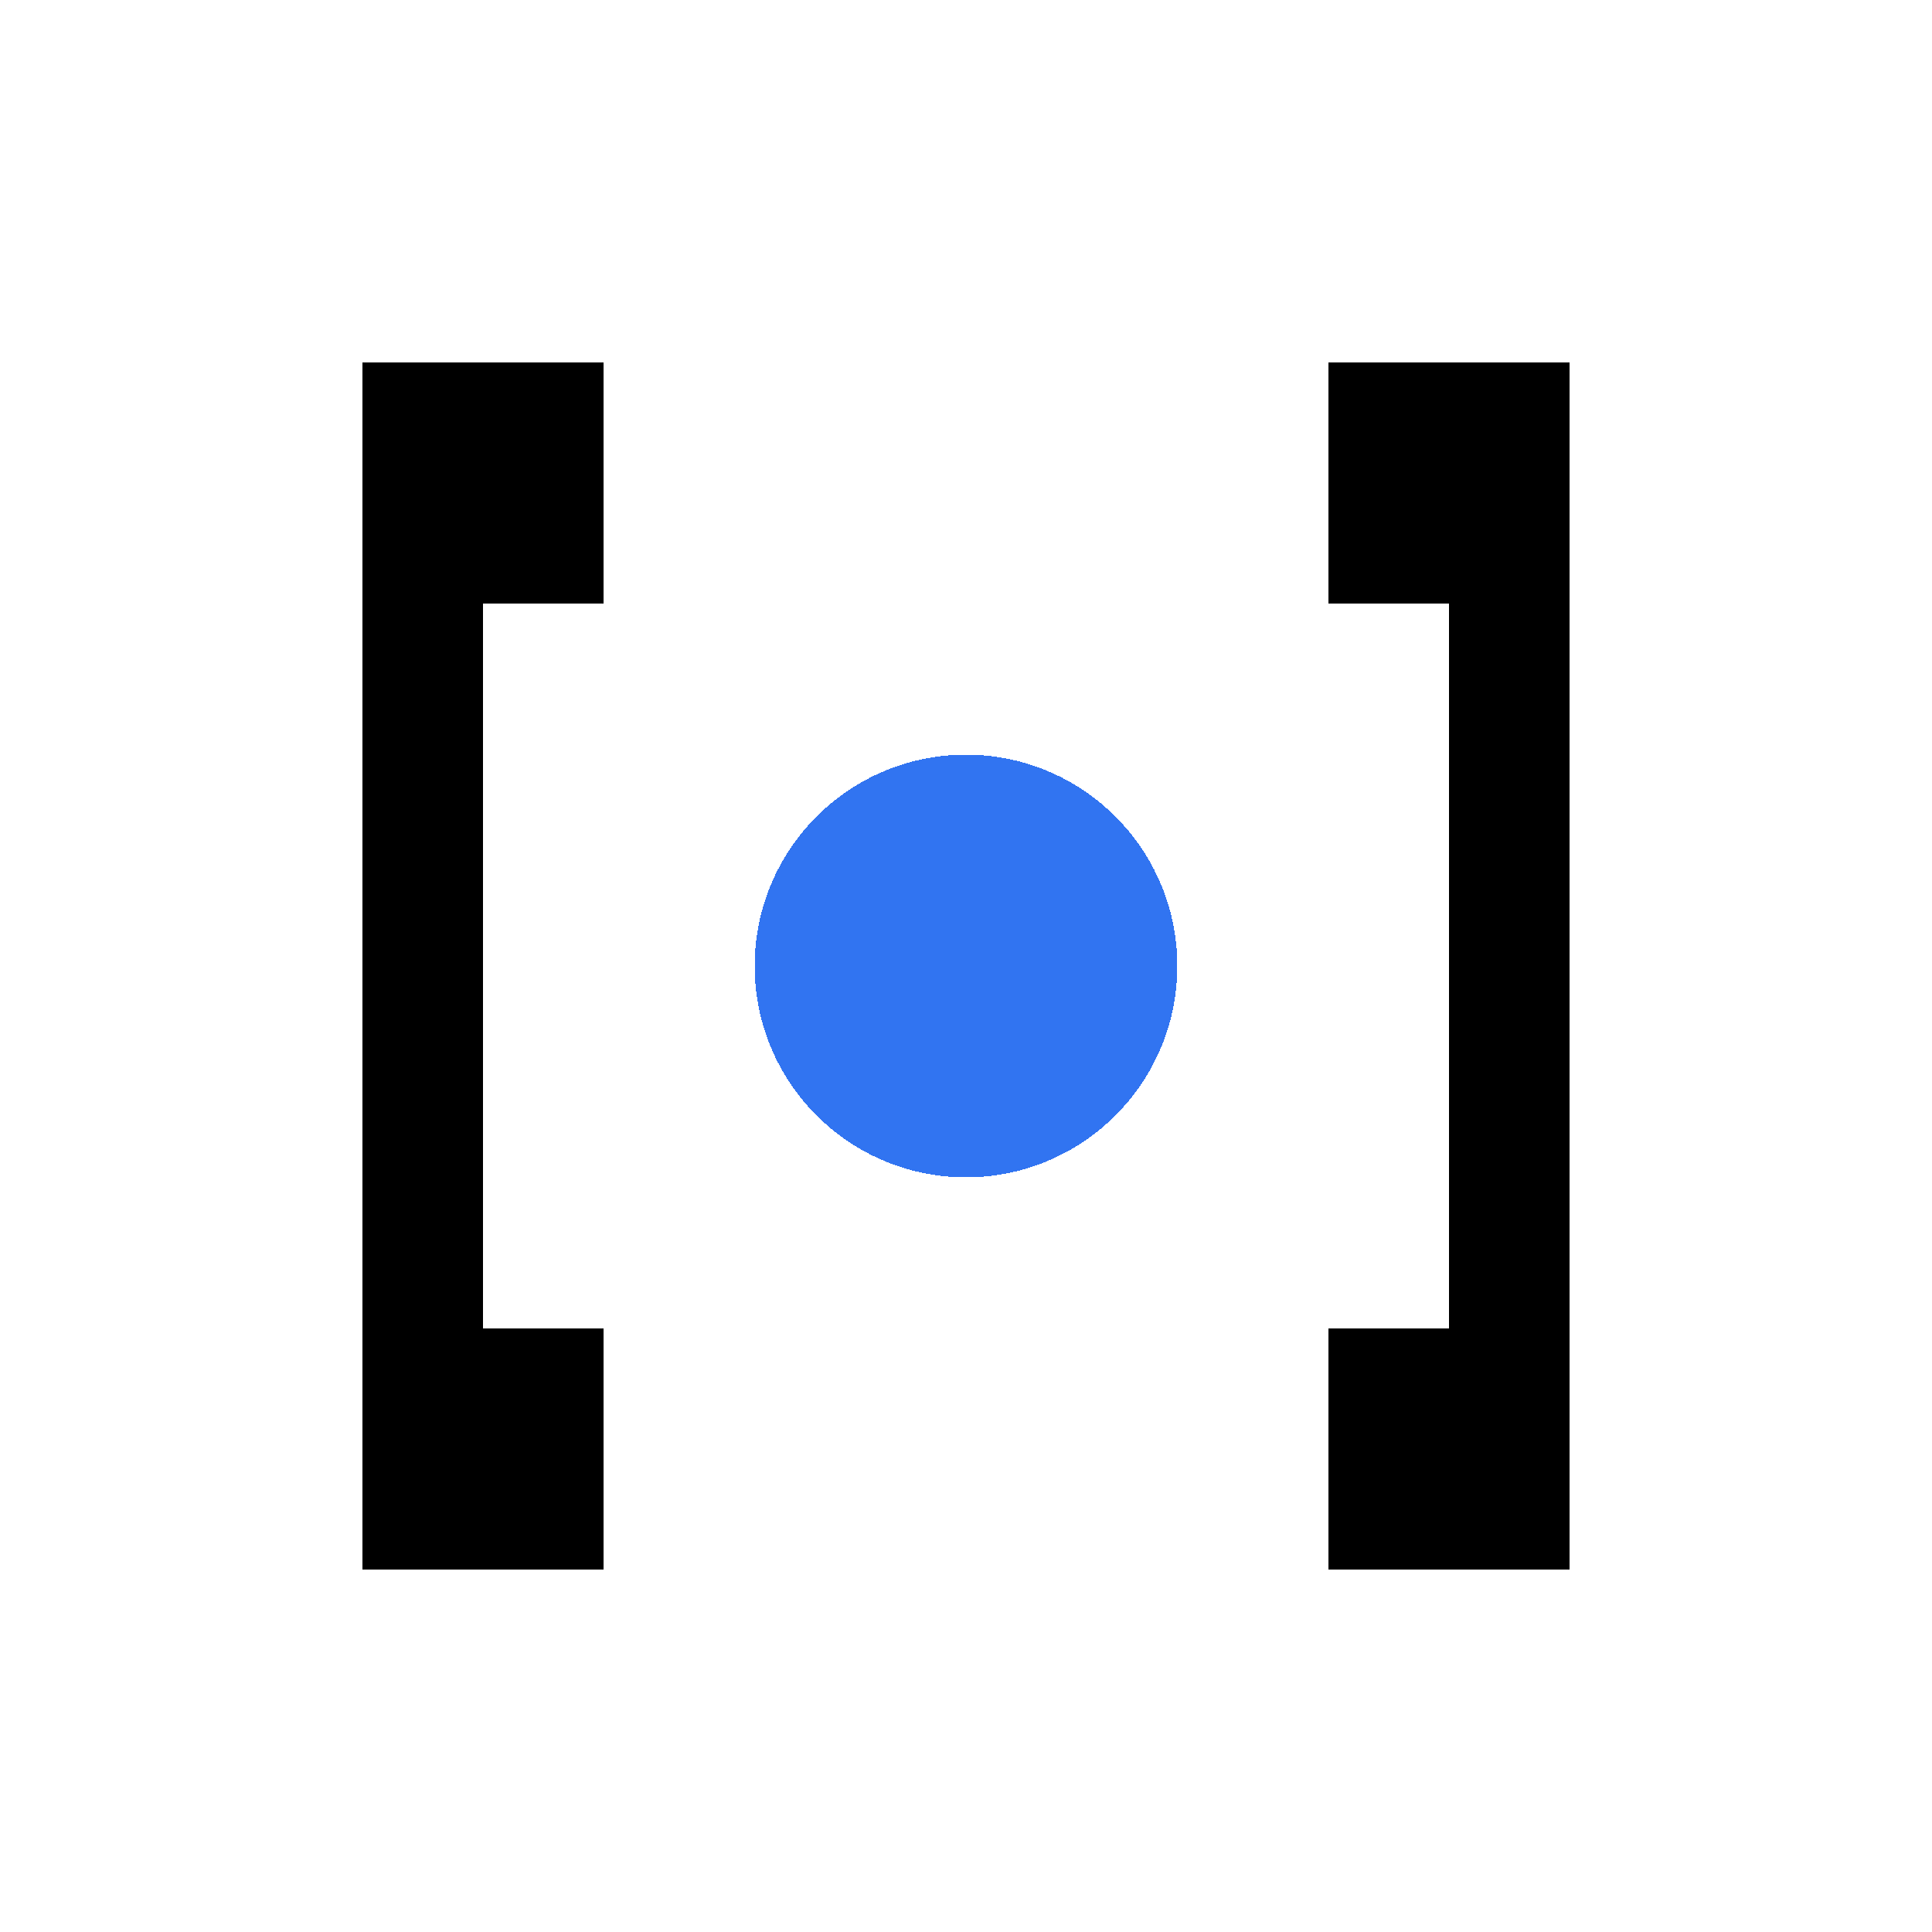
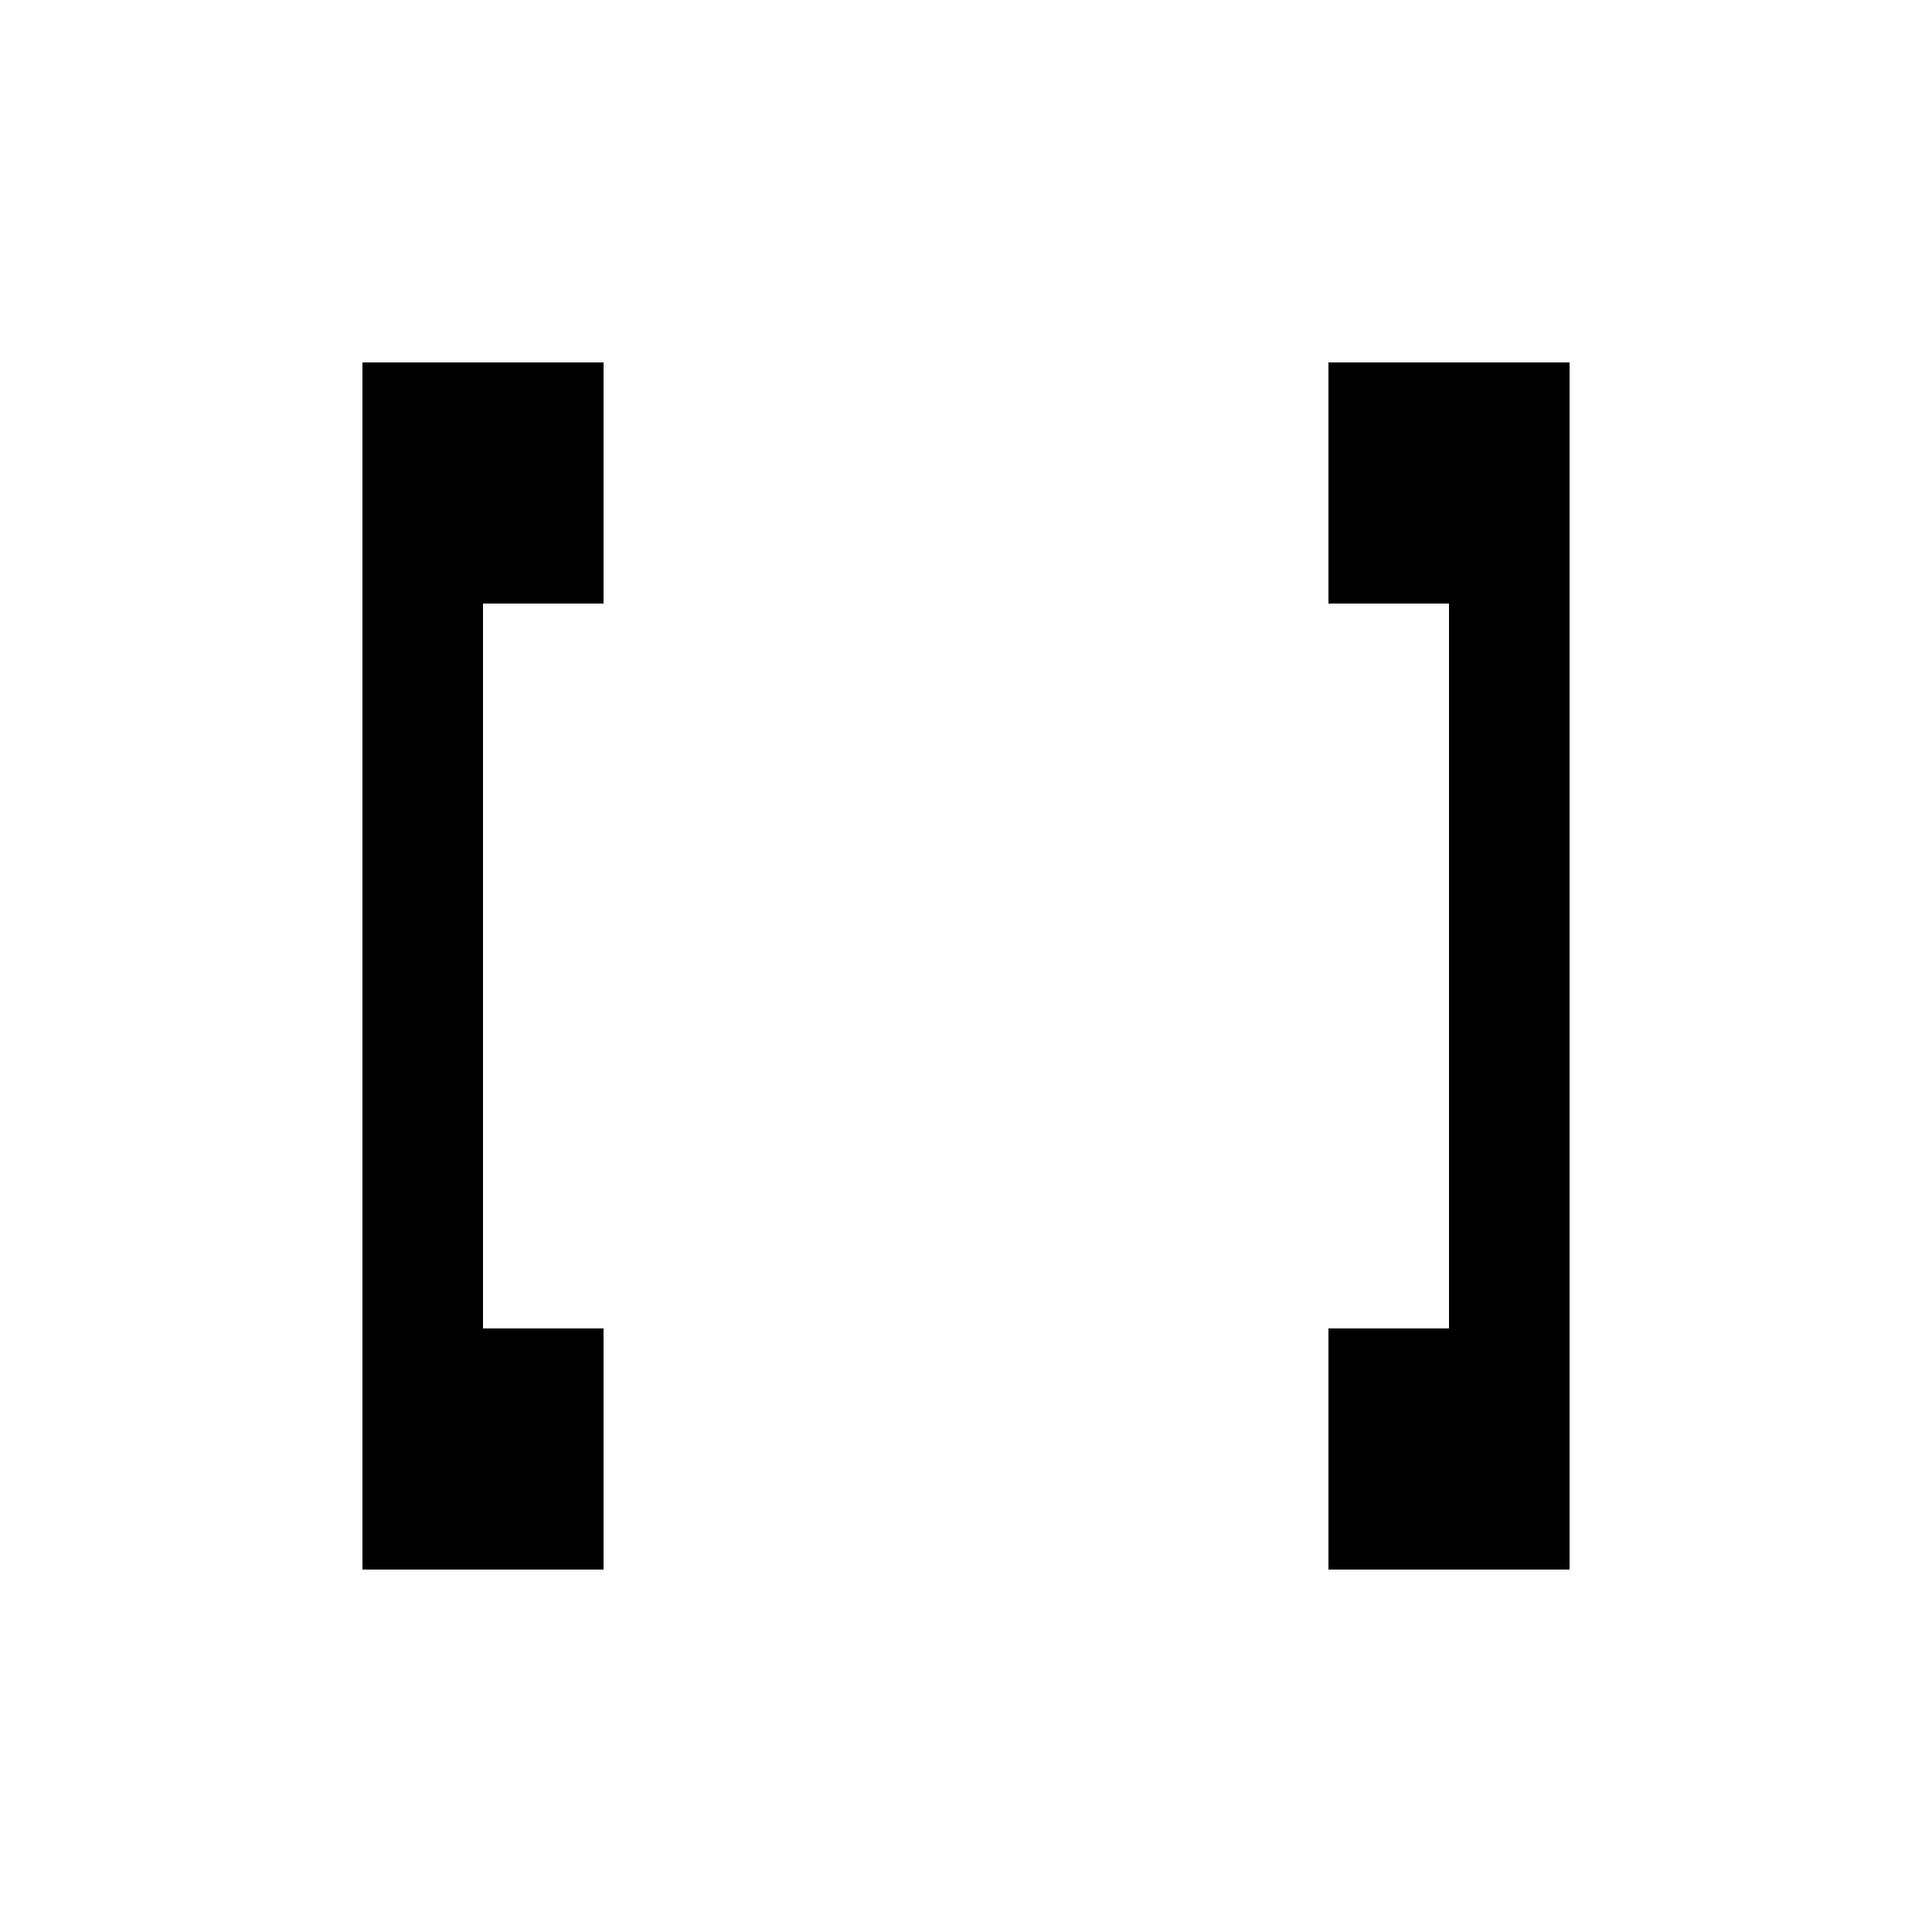
<svg xmlns="http://www.w3.org/2000/svg" viewBox="0 0 32 32" shape-rendering="crispEdges">
  <path d="M 6 6 L 6 26 L 10 26 L 10 22 L 8 22 L 8 10 L 10 10 L 10 6 Z" fill="#000000" />
-   <circle cx="16" cy="16" r="3.5" fill="#3174F1" />
  <path d="M 26 6 L 26 26 L 22 26 L 22 22 L 24 22 L 24 10 L 22 10 L 22 6 Z" fill="#000000" />
</svg>